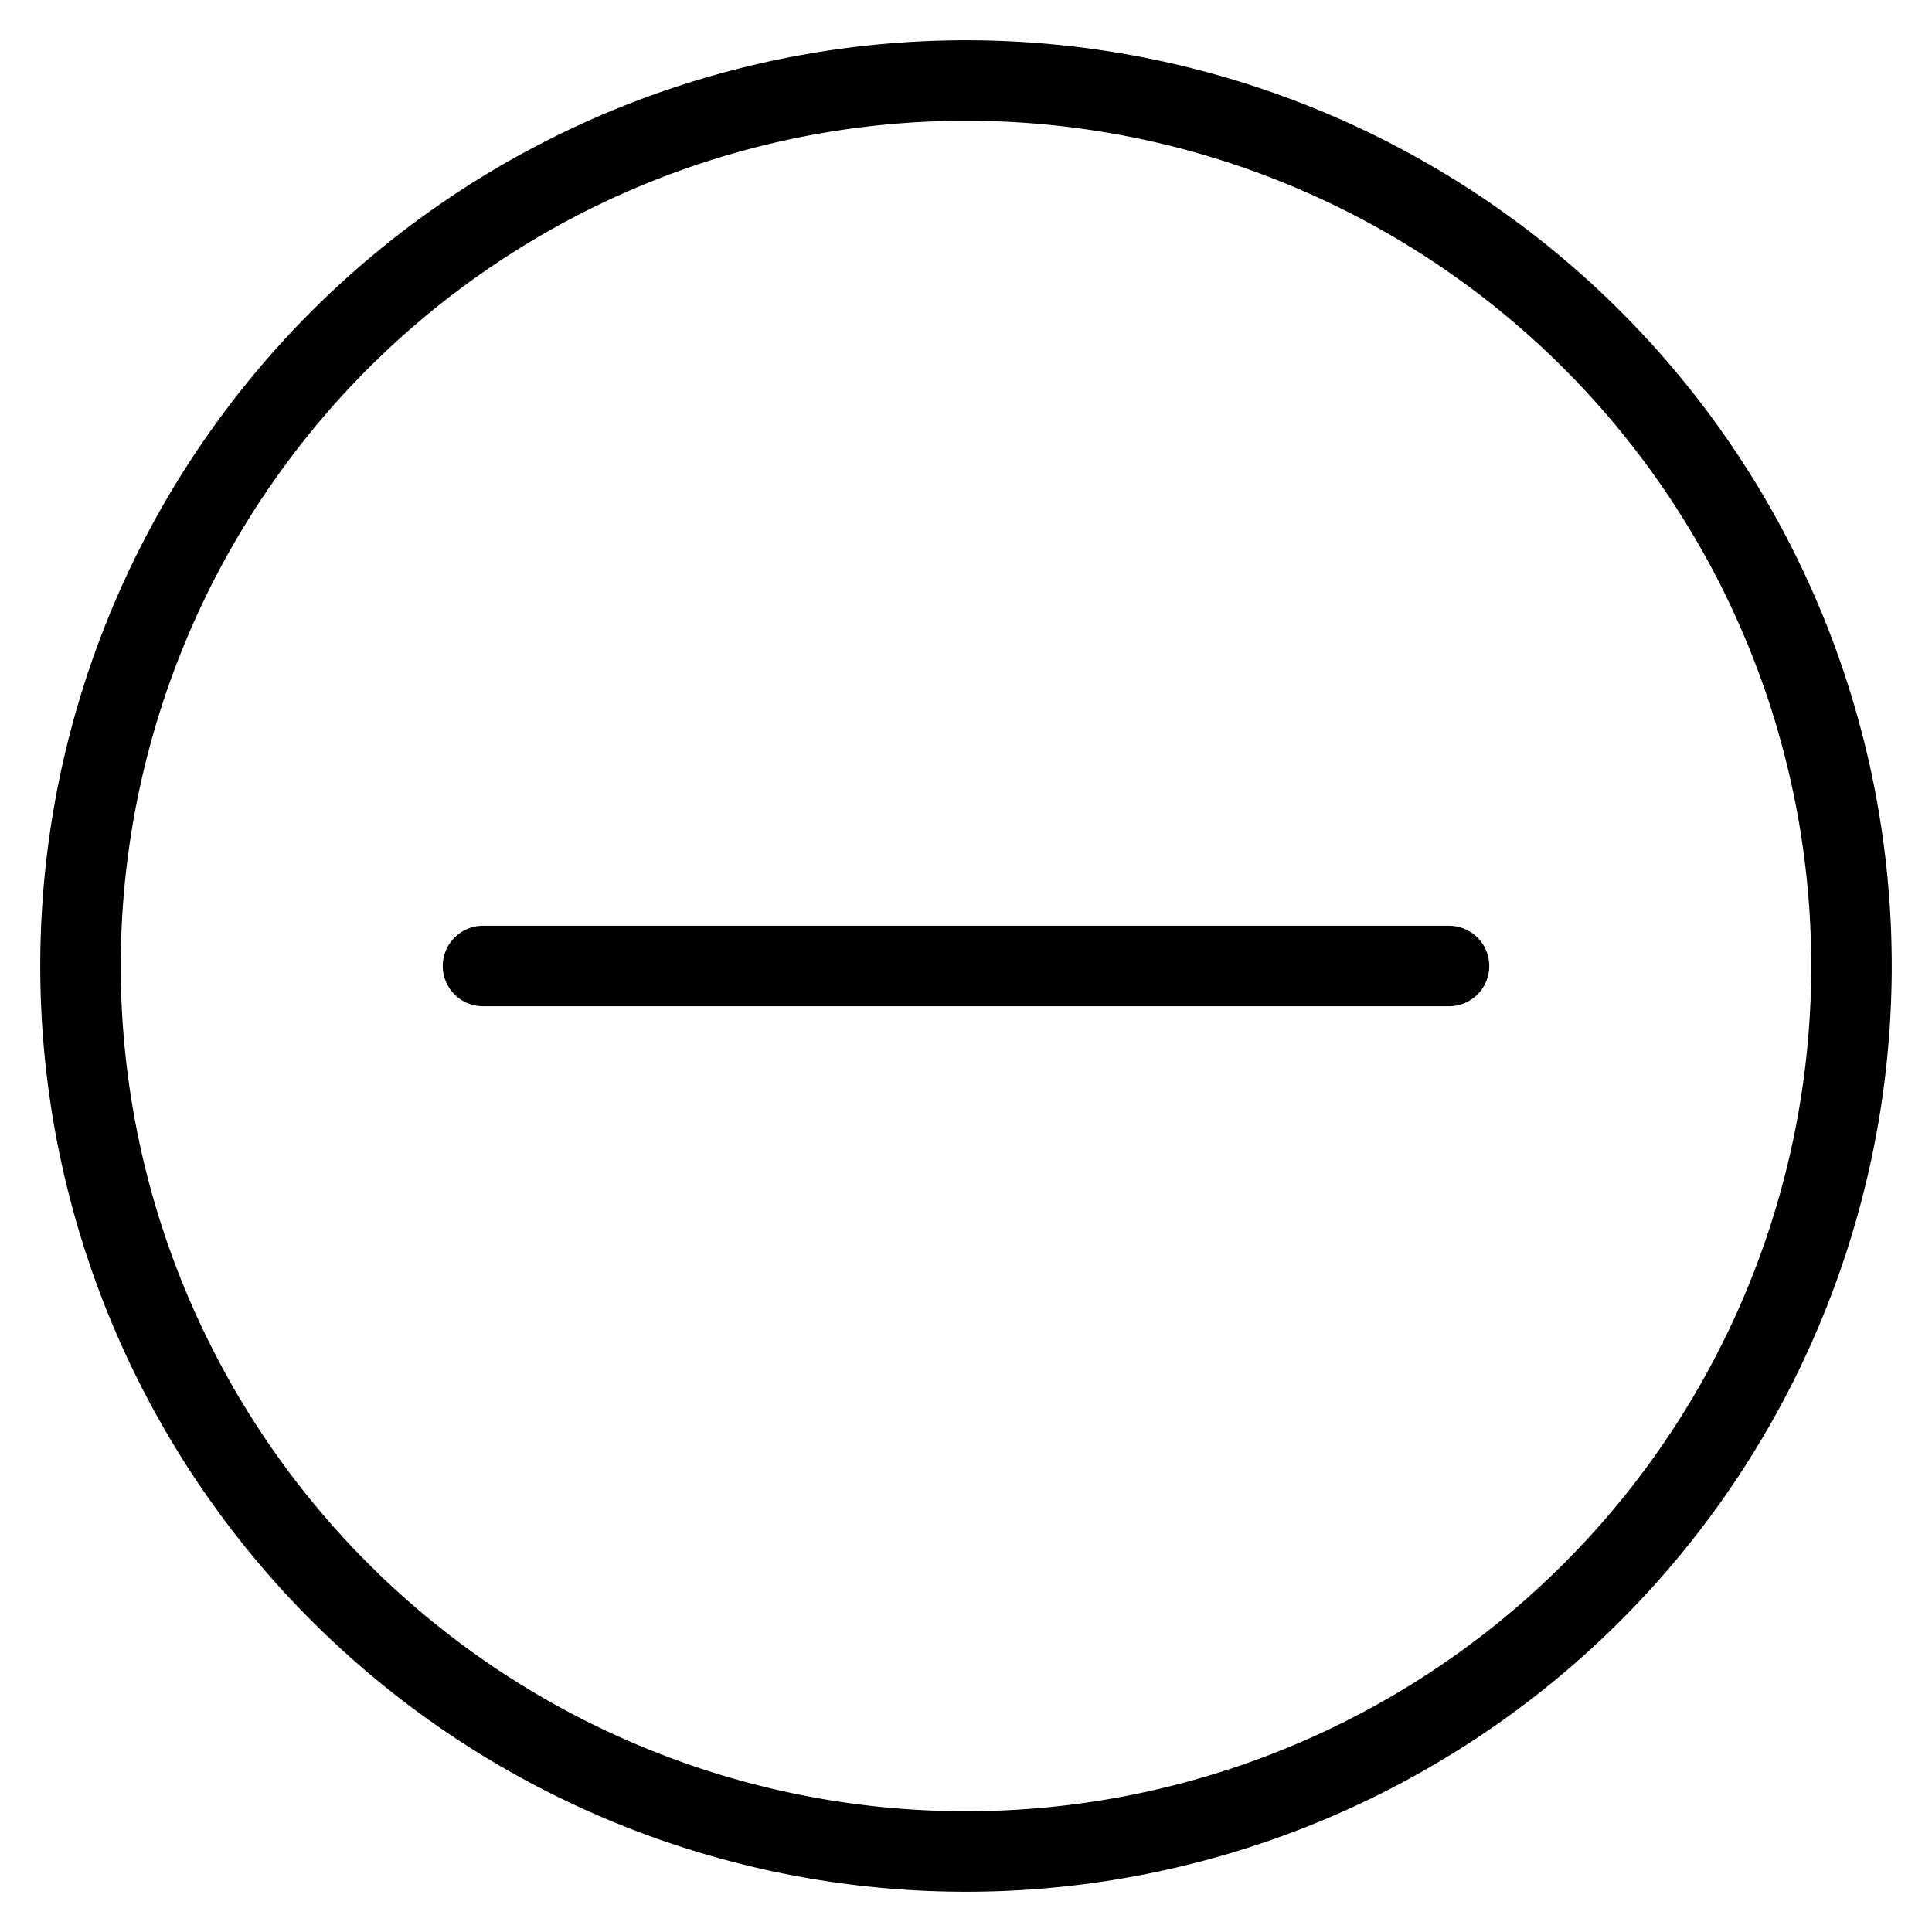
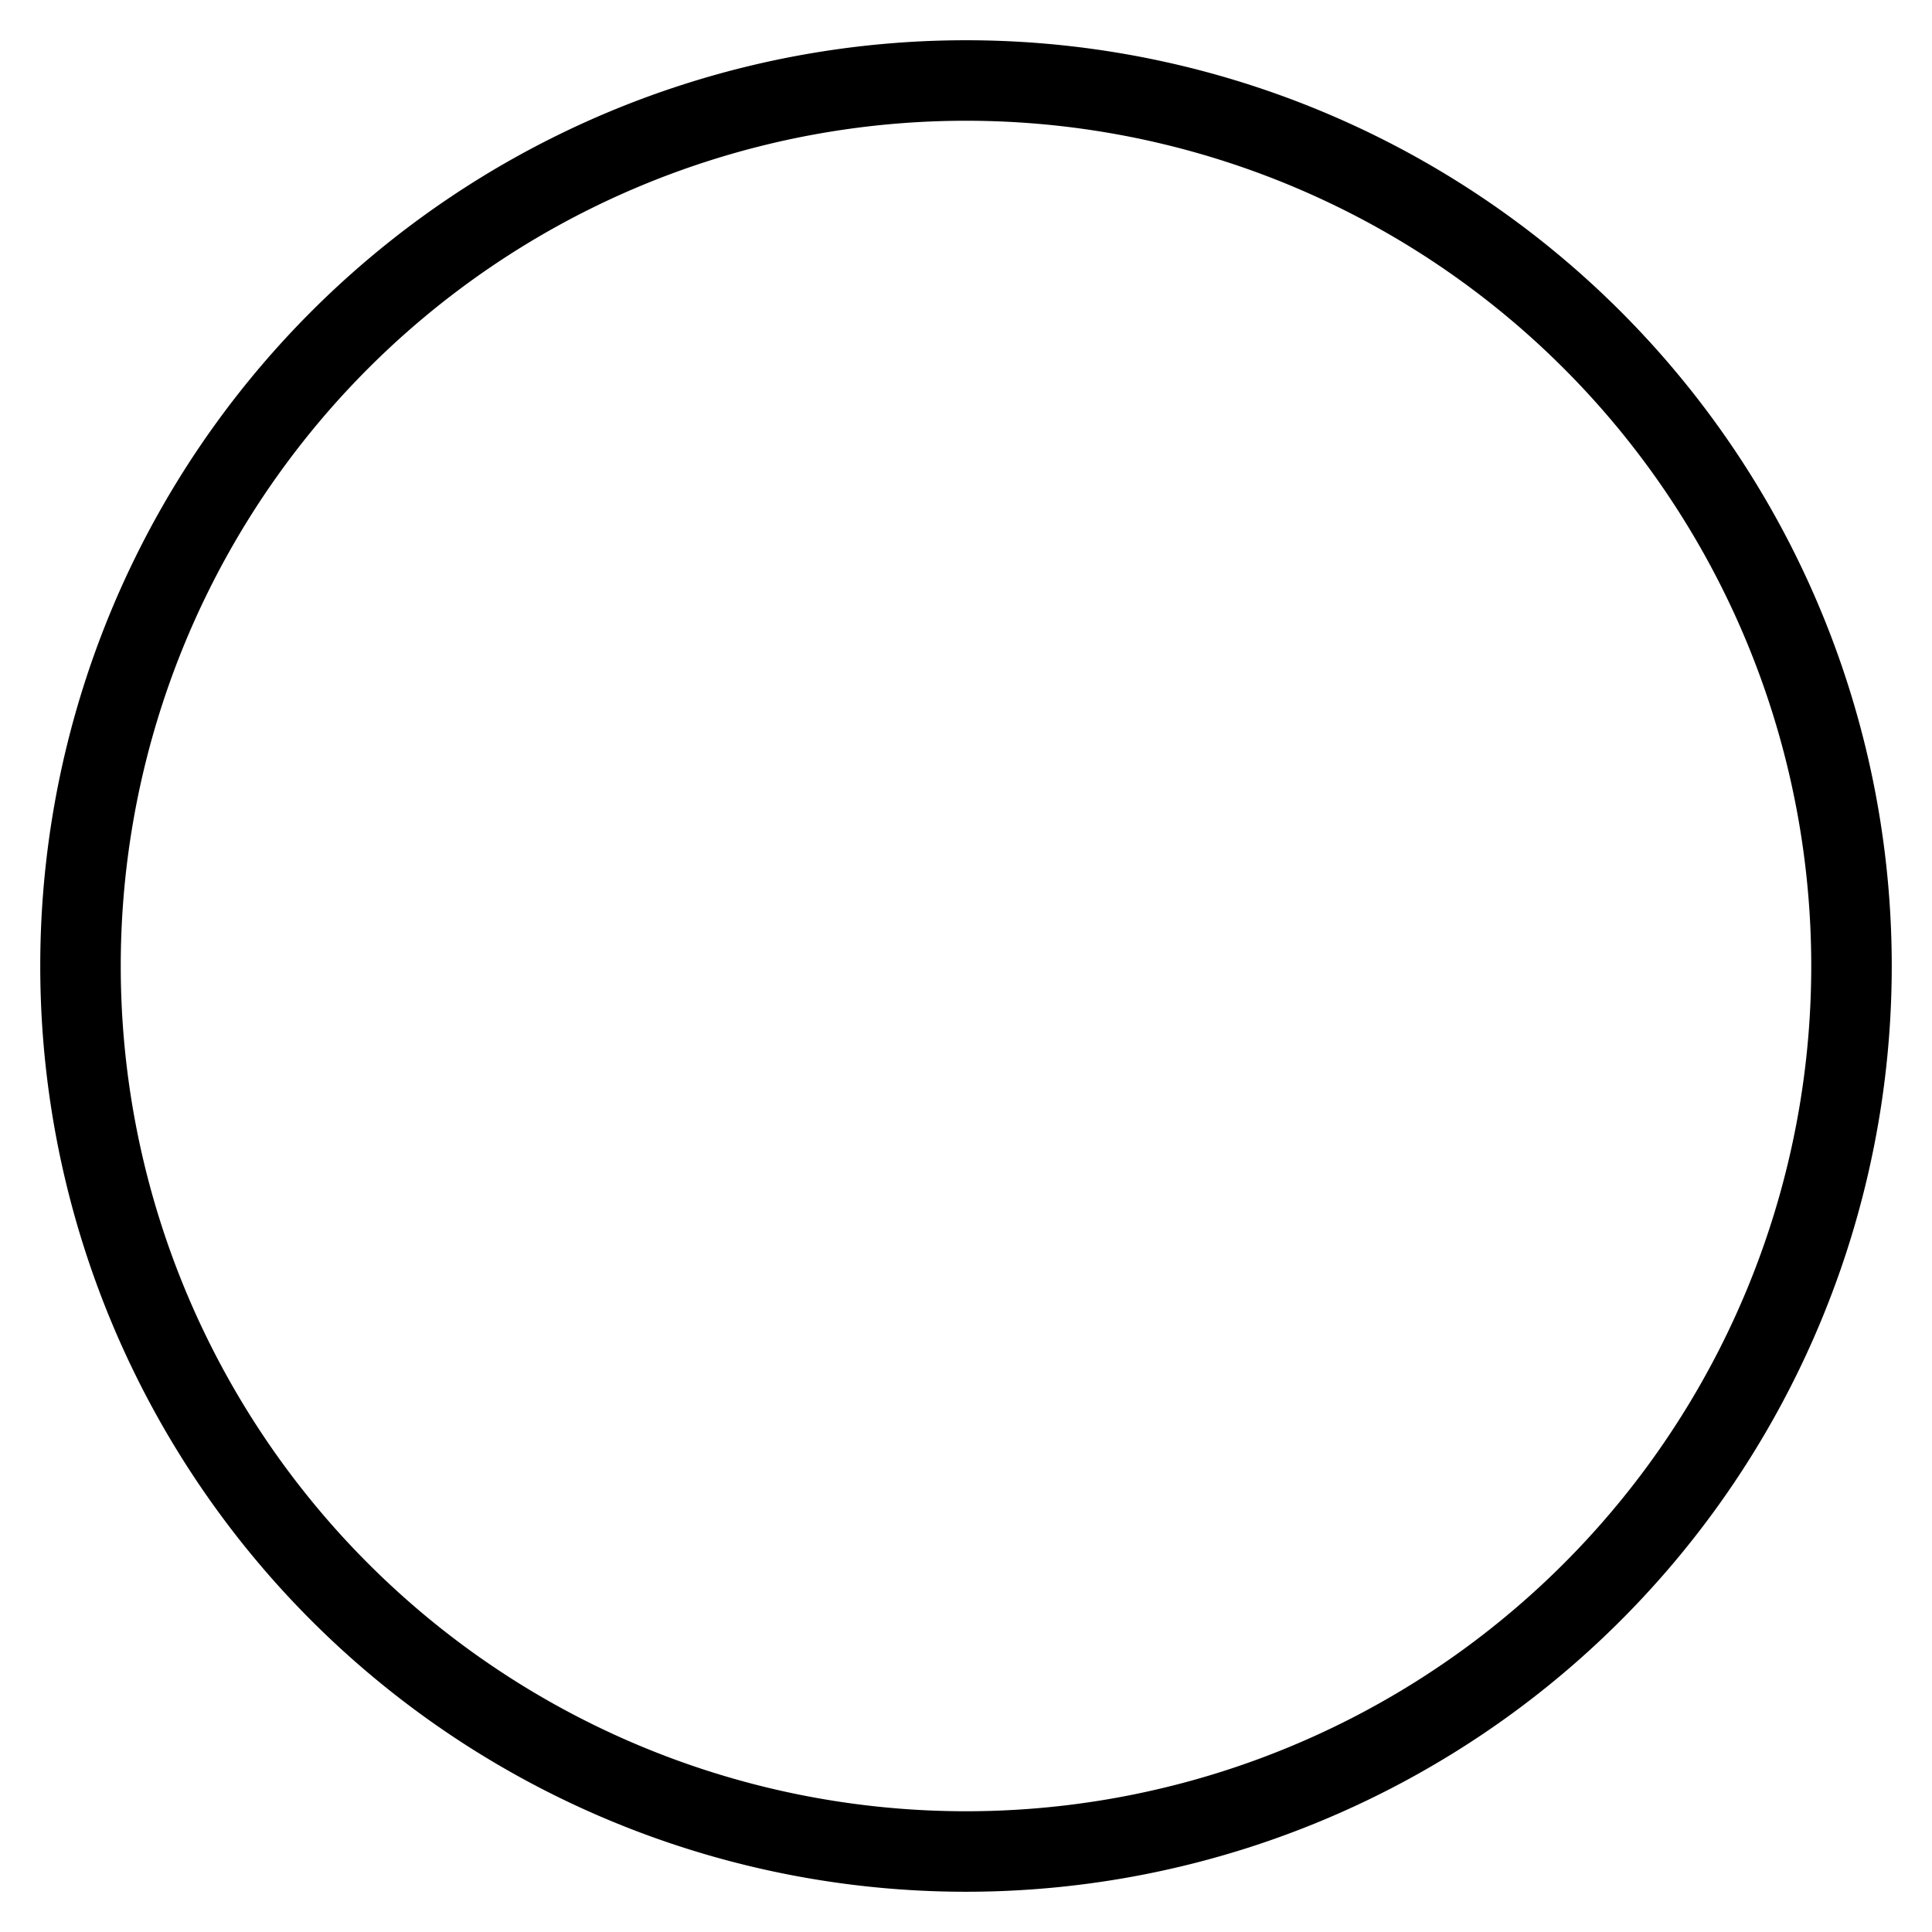
<svg xmlns="http://www.w3.org/2000/svg" viewBox="0 0 24 24">
  <g transform="matrix(1,0,0,1,0,0)">
    <path d="M1.000 12.000 A11.000 11.000 0 1 0 23.000 12.000 A11.000 11.000 0 1 0 1.000 12.000 Z" fill="none" stroke="#000000" stroke-linecap="round" stroke-linejoin="round" />
-     <path d="M18 12L6 12" fill="none" stroke="#000000" stroke-linecap="round" stroke-linejoin="round" />
  </g>
</svg>